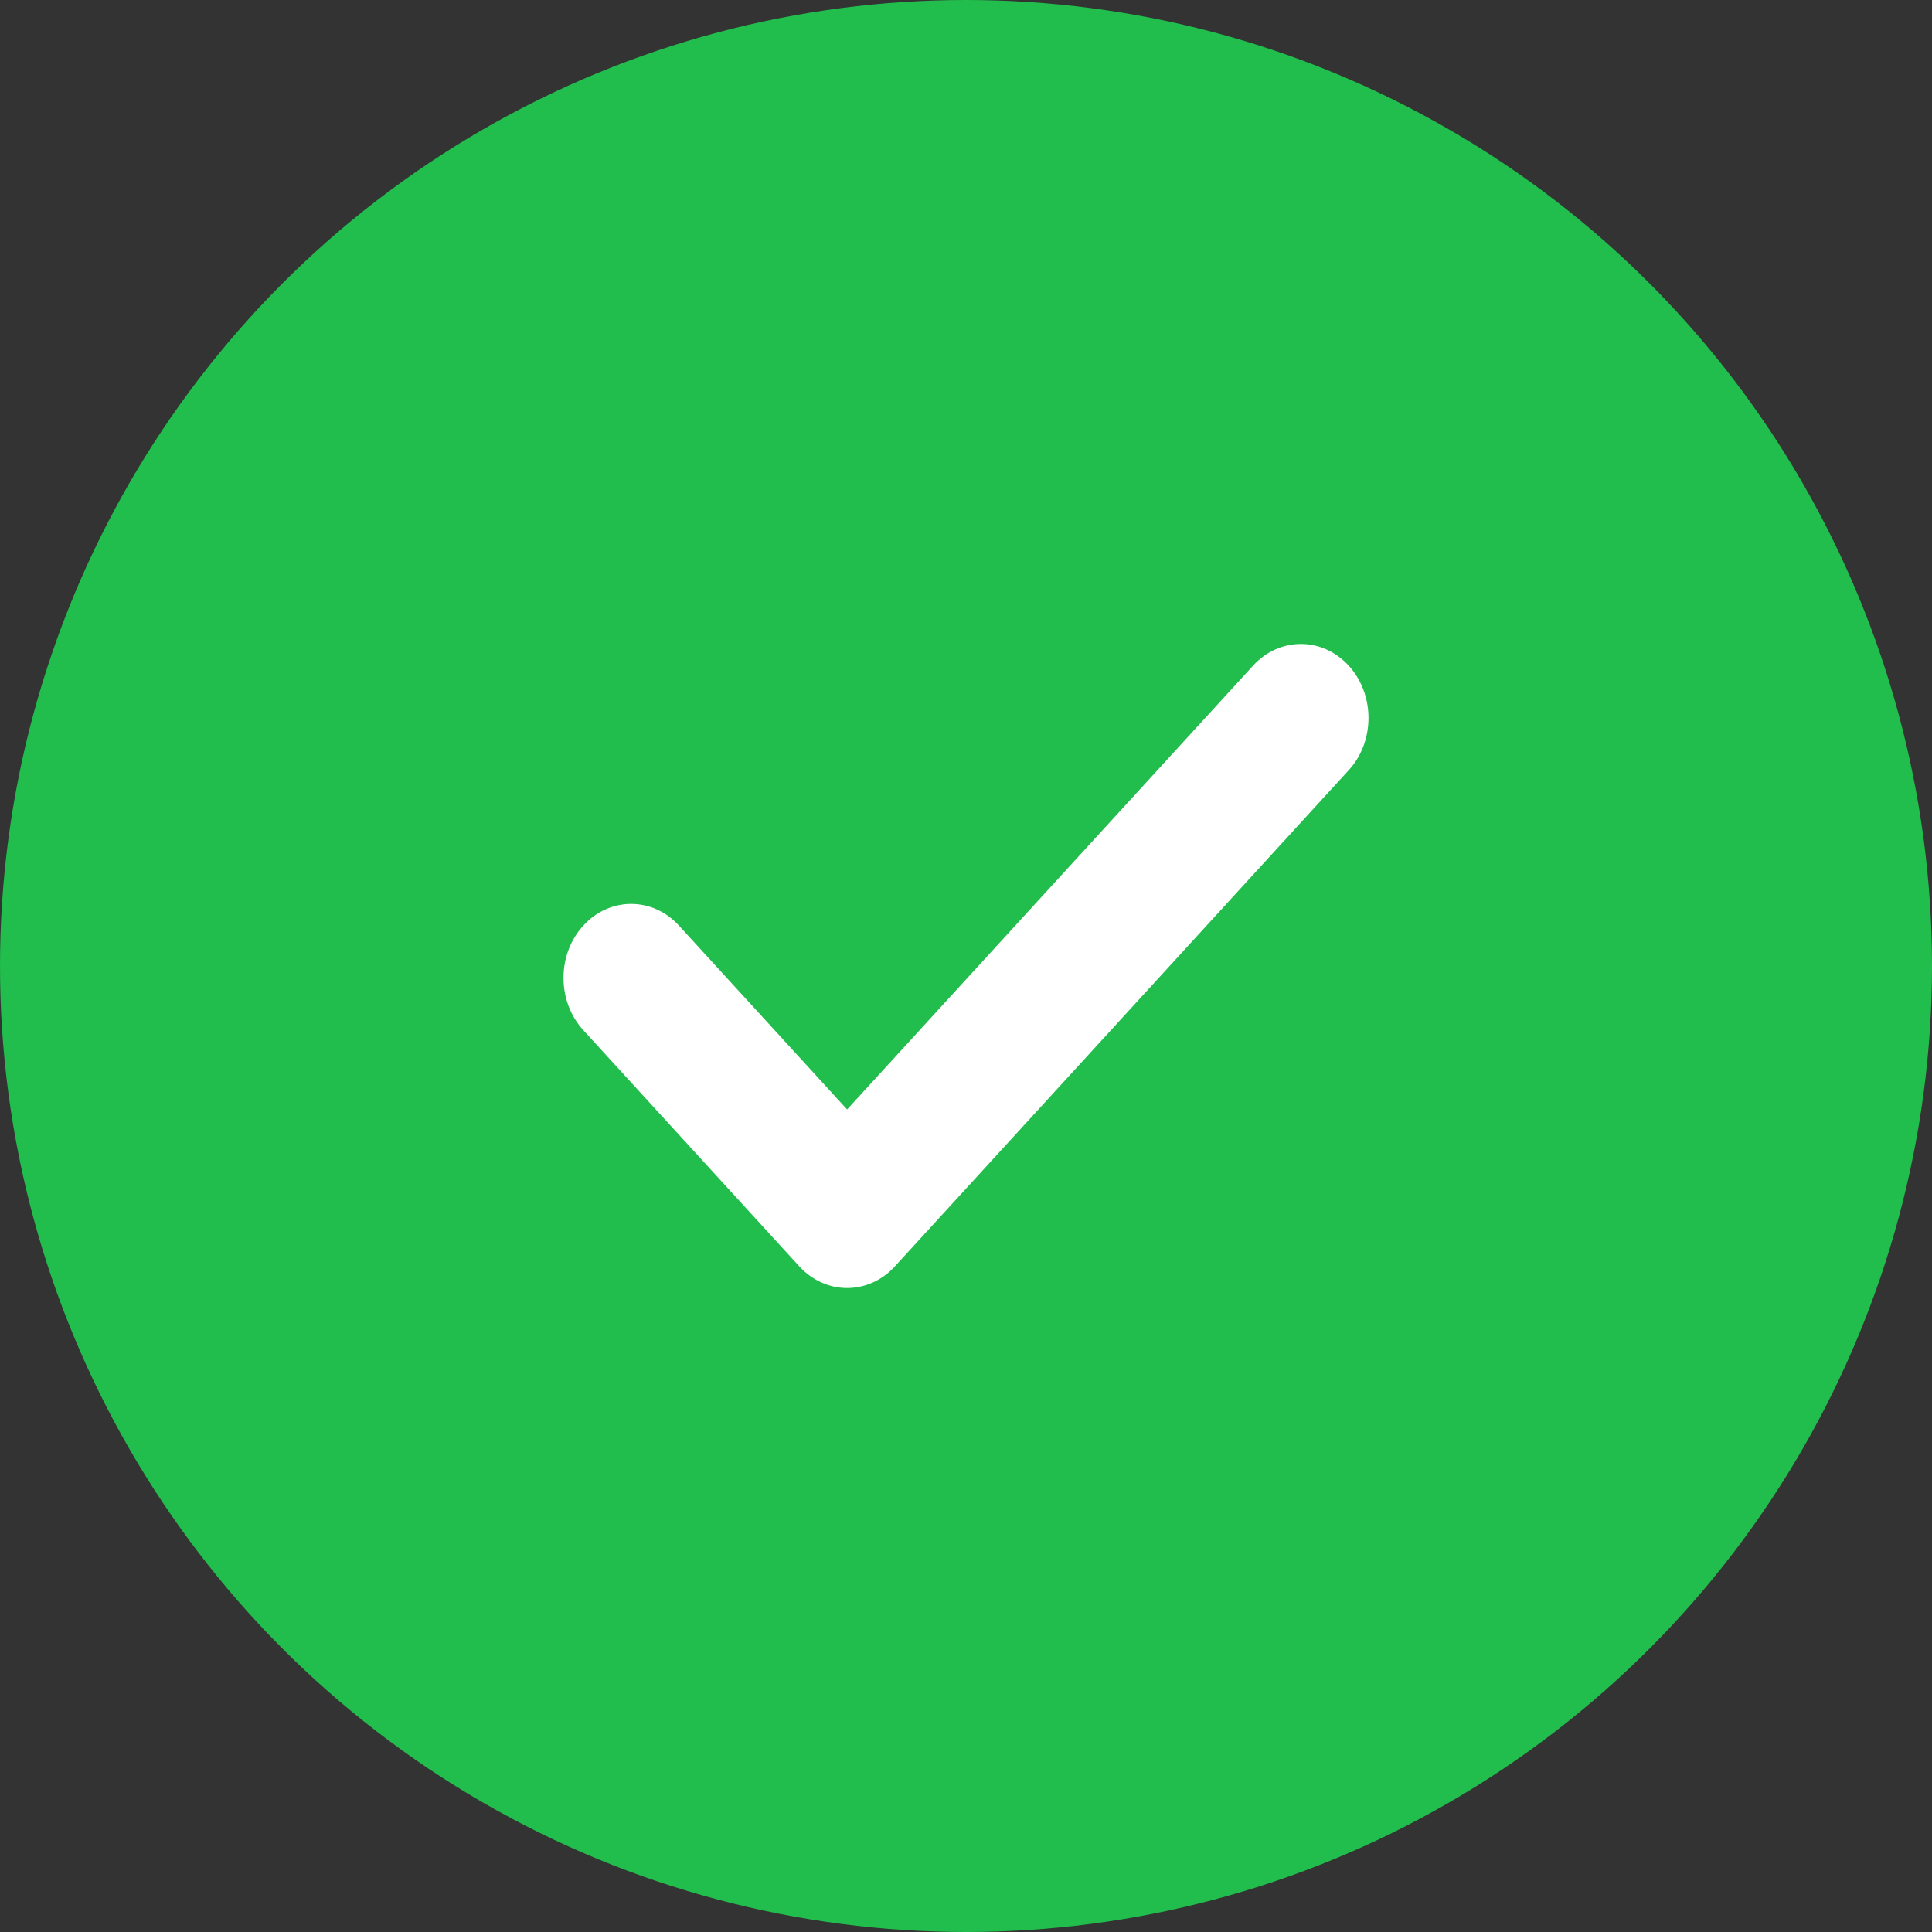
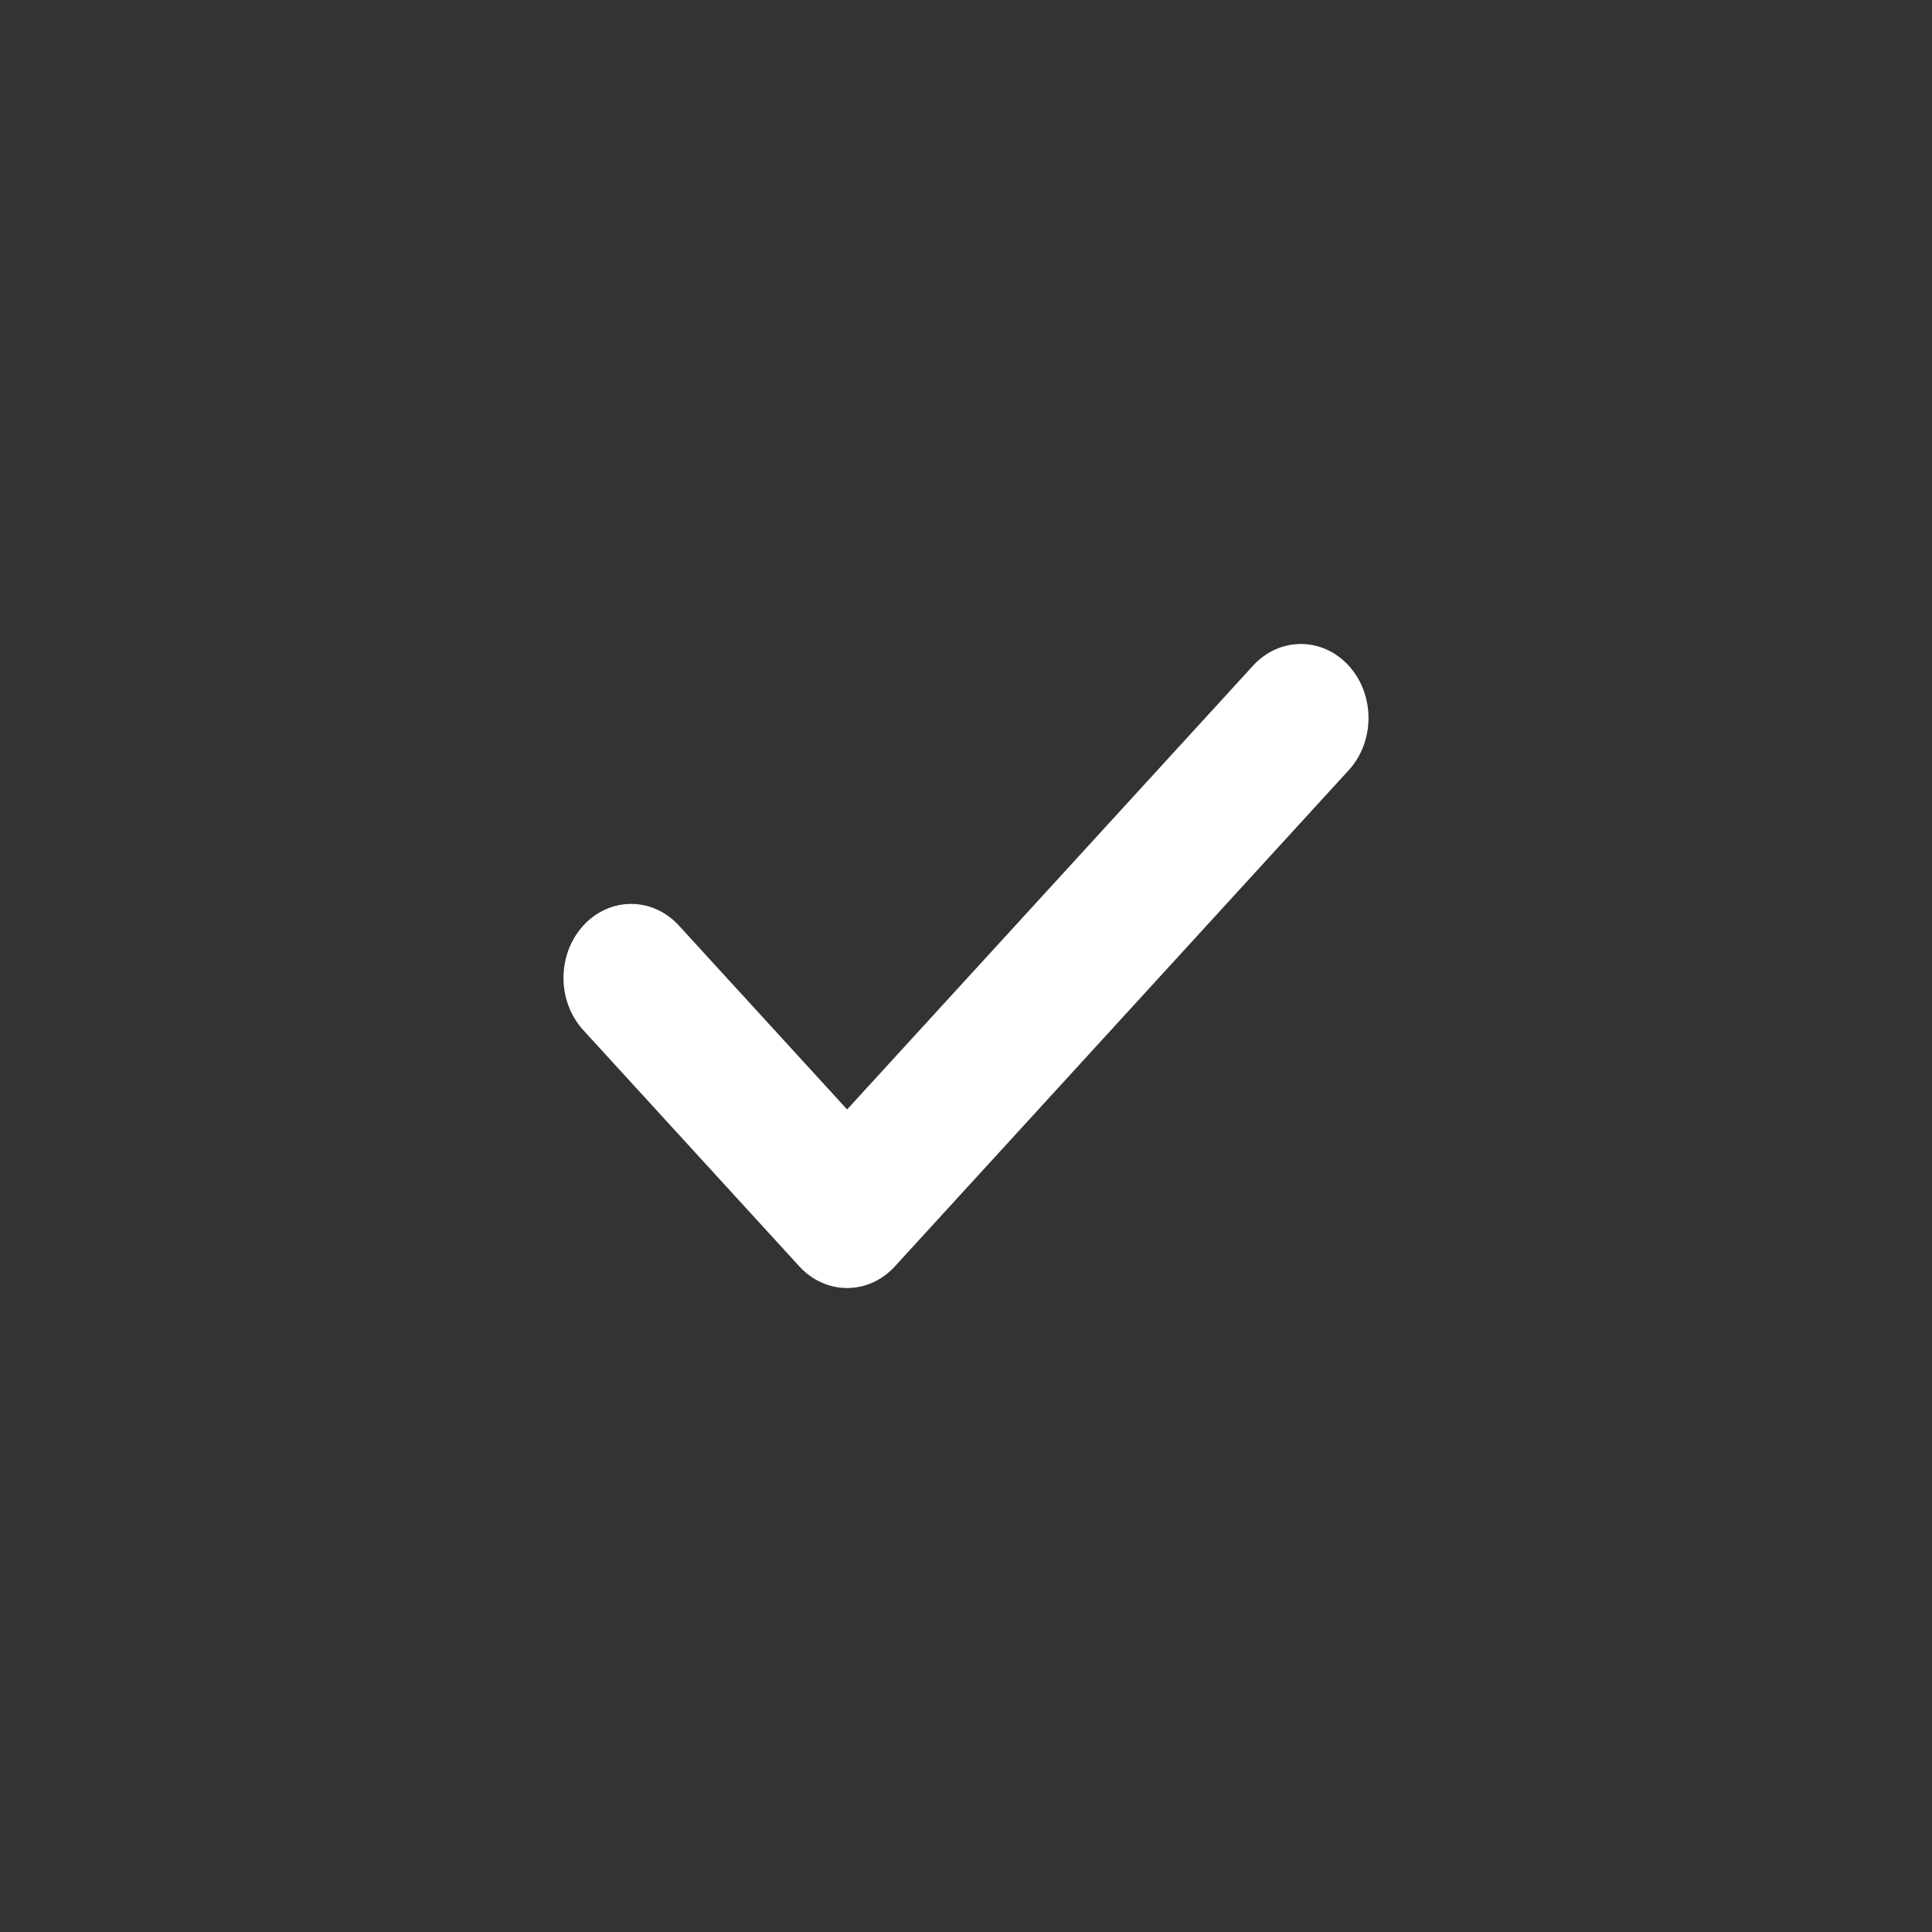
<svg xmlns="http://www.w3.org/2000/svg" width="24" height="24" viewBox="0 0 24 24" fill="none">
  <rect x="0" y="0" width="24" height="24" fill="#333333" stroke="none" />
-   <circle cx="12" cy="12" r="12" fill="#21BD4D" />
  <path d="M16.754 8.269C17.082 8.628 17.082 9.21 16.754 9.568L11.117 15.731C10.789 16.09 10.258 16.09 9.929 15.731L7.246 12.797C6.918 12.438 6.918 11.857 7.246 11.498C7.574 11.139 8.106 11.139 8.434 11.498L10.523 13.782L15.566 8.269C15.894 7.91 16.426 7.91 16.754 8.269Z" fill="white" />
</svg>